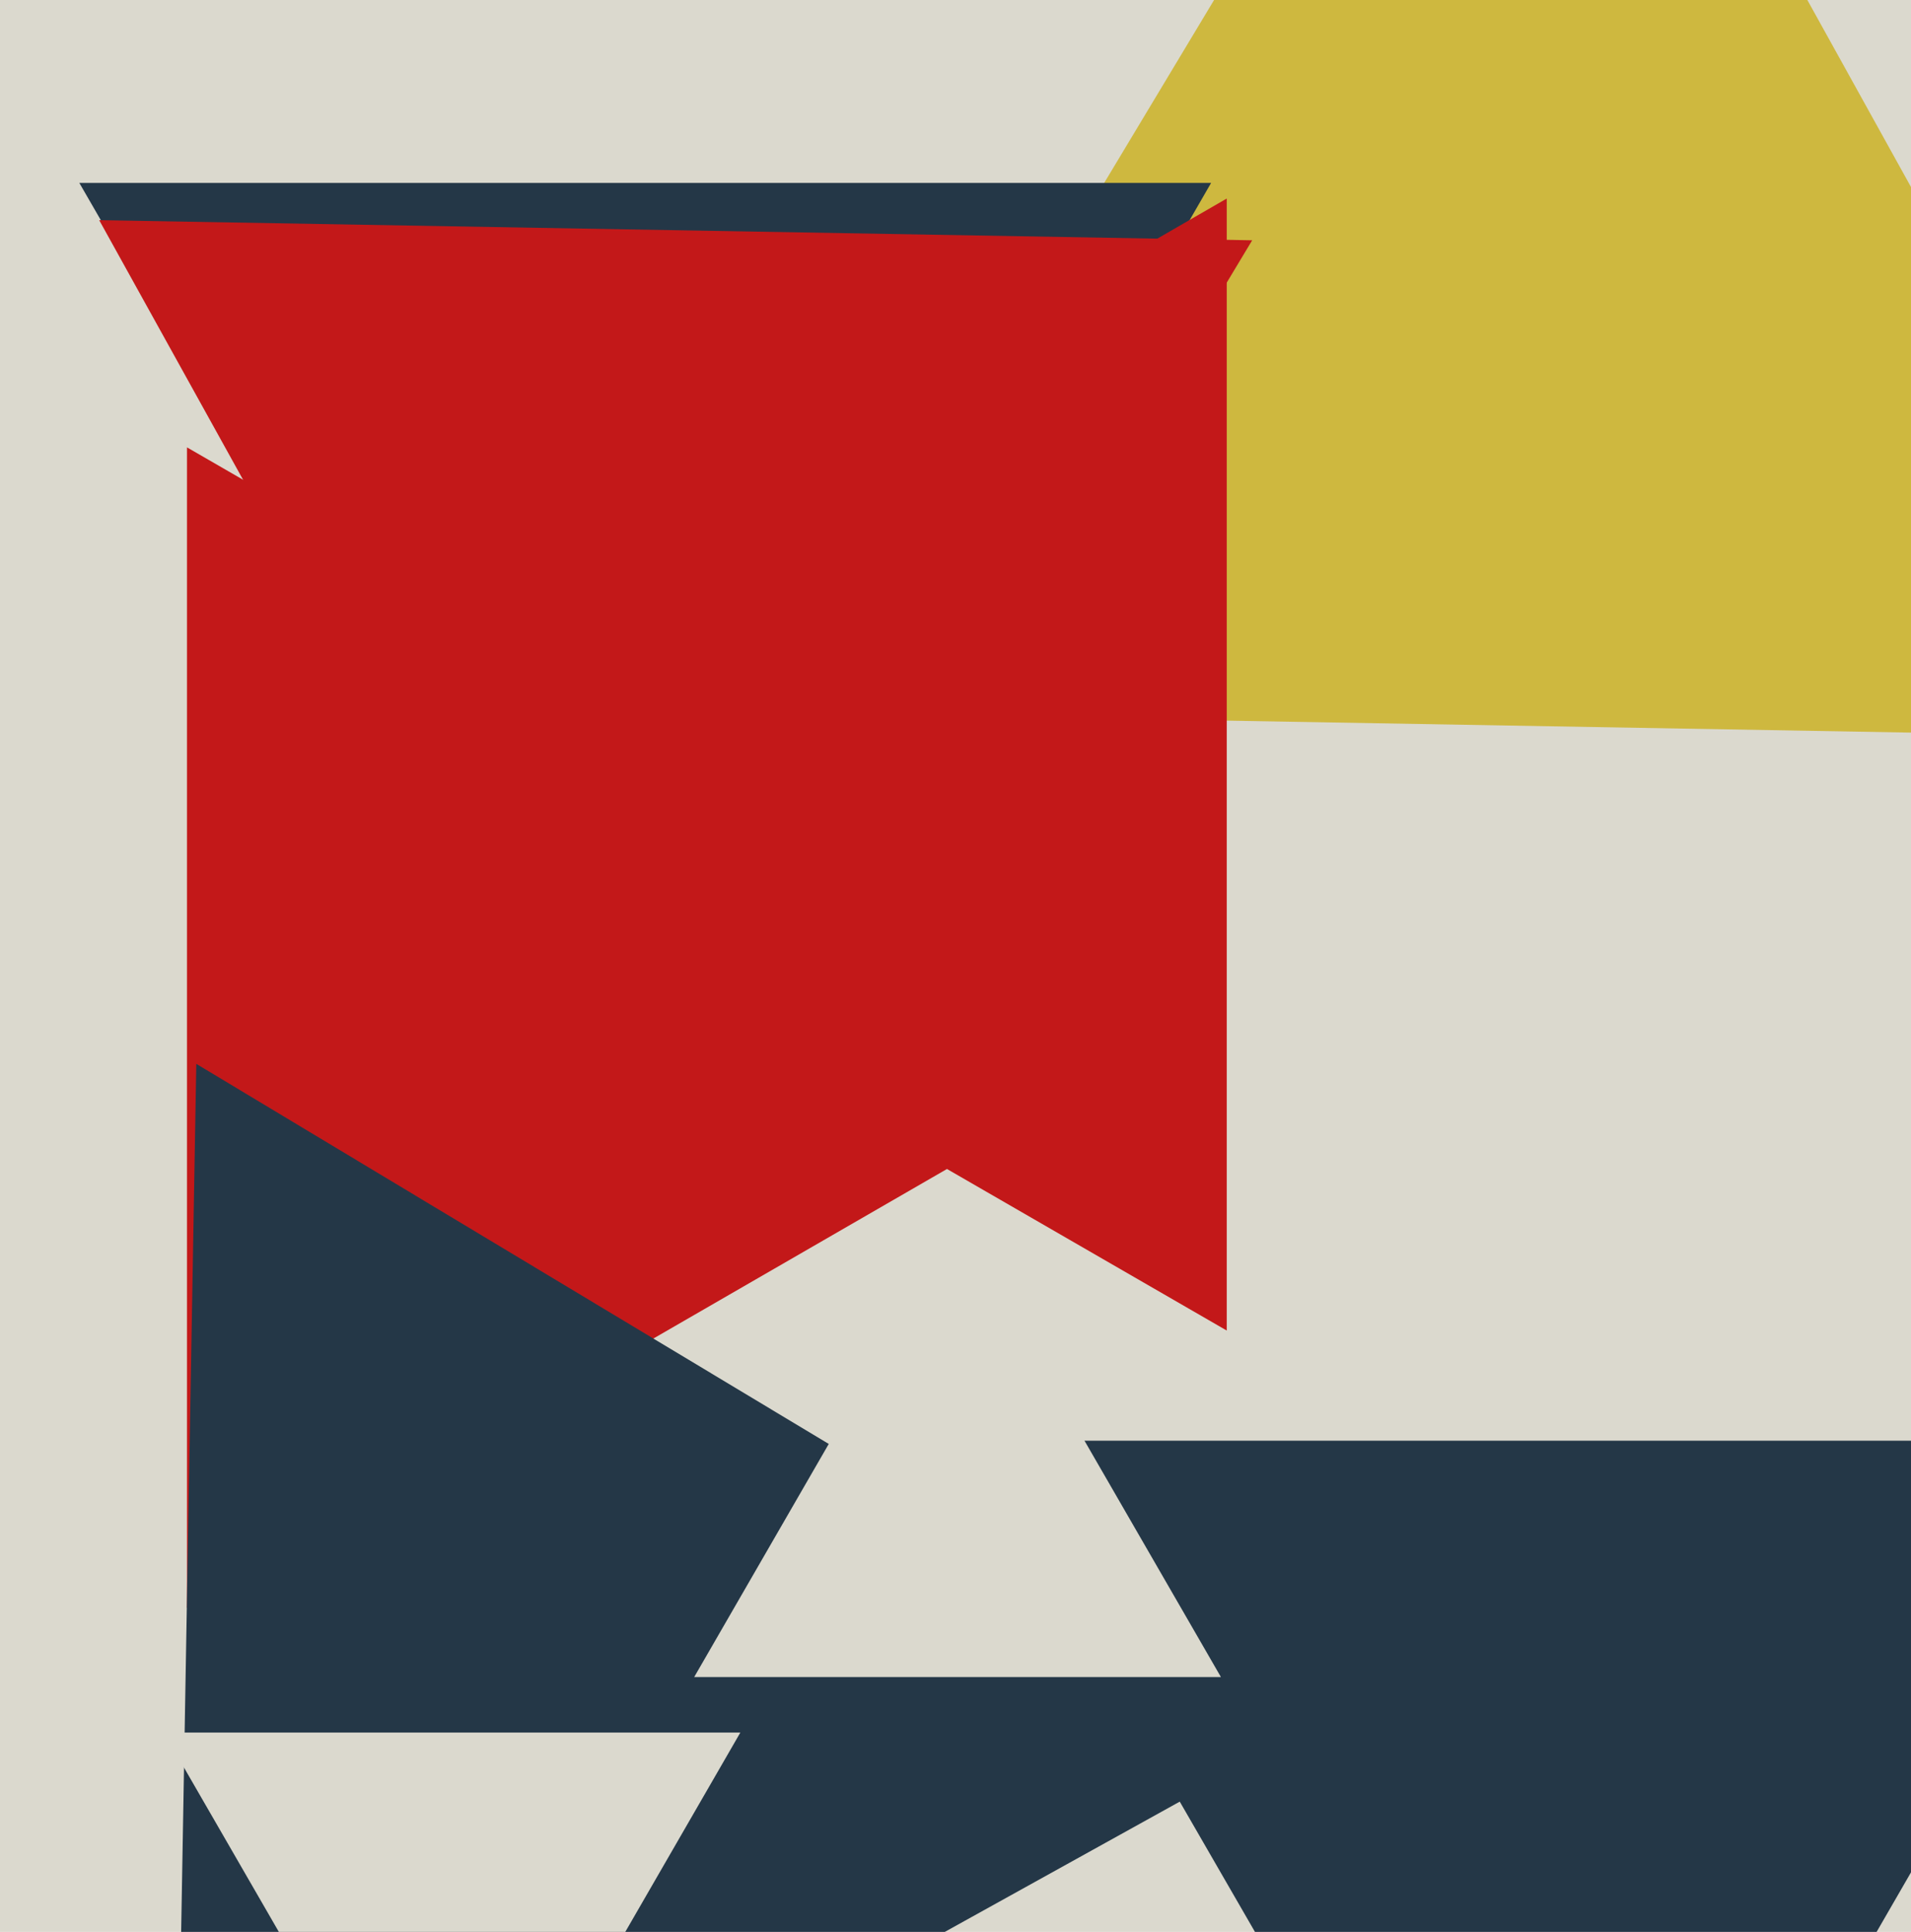
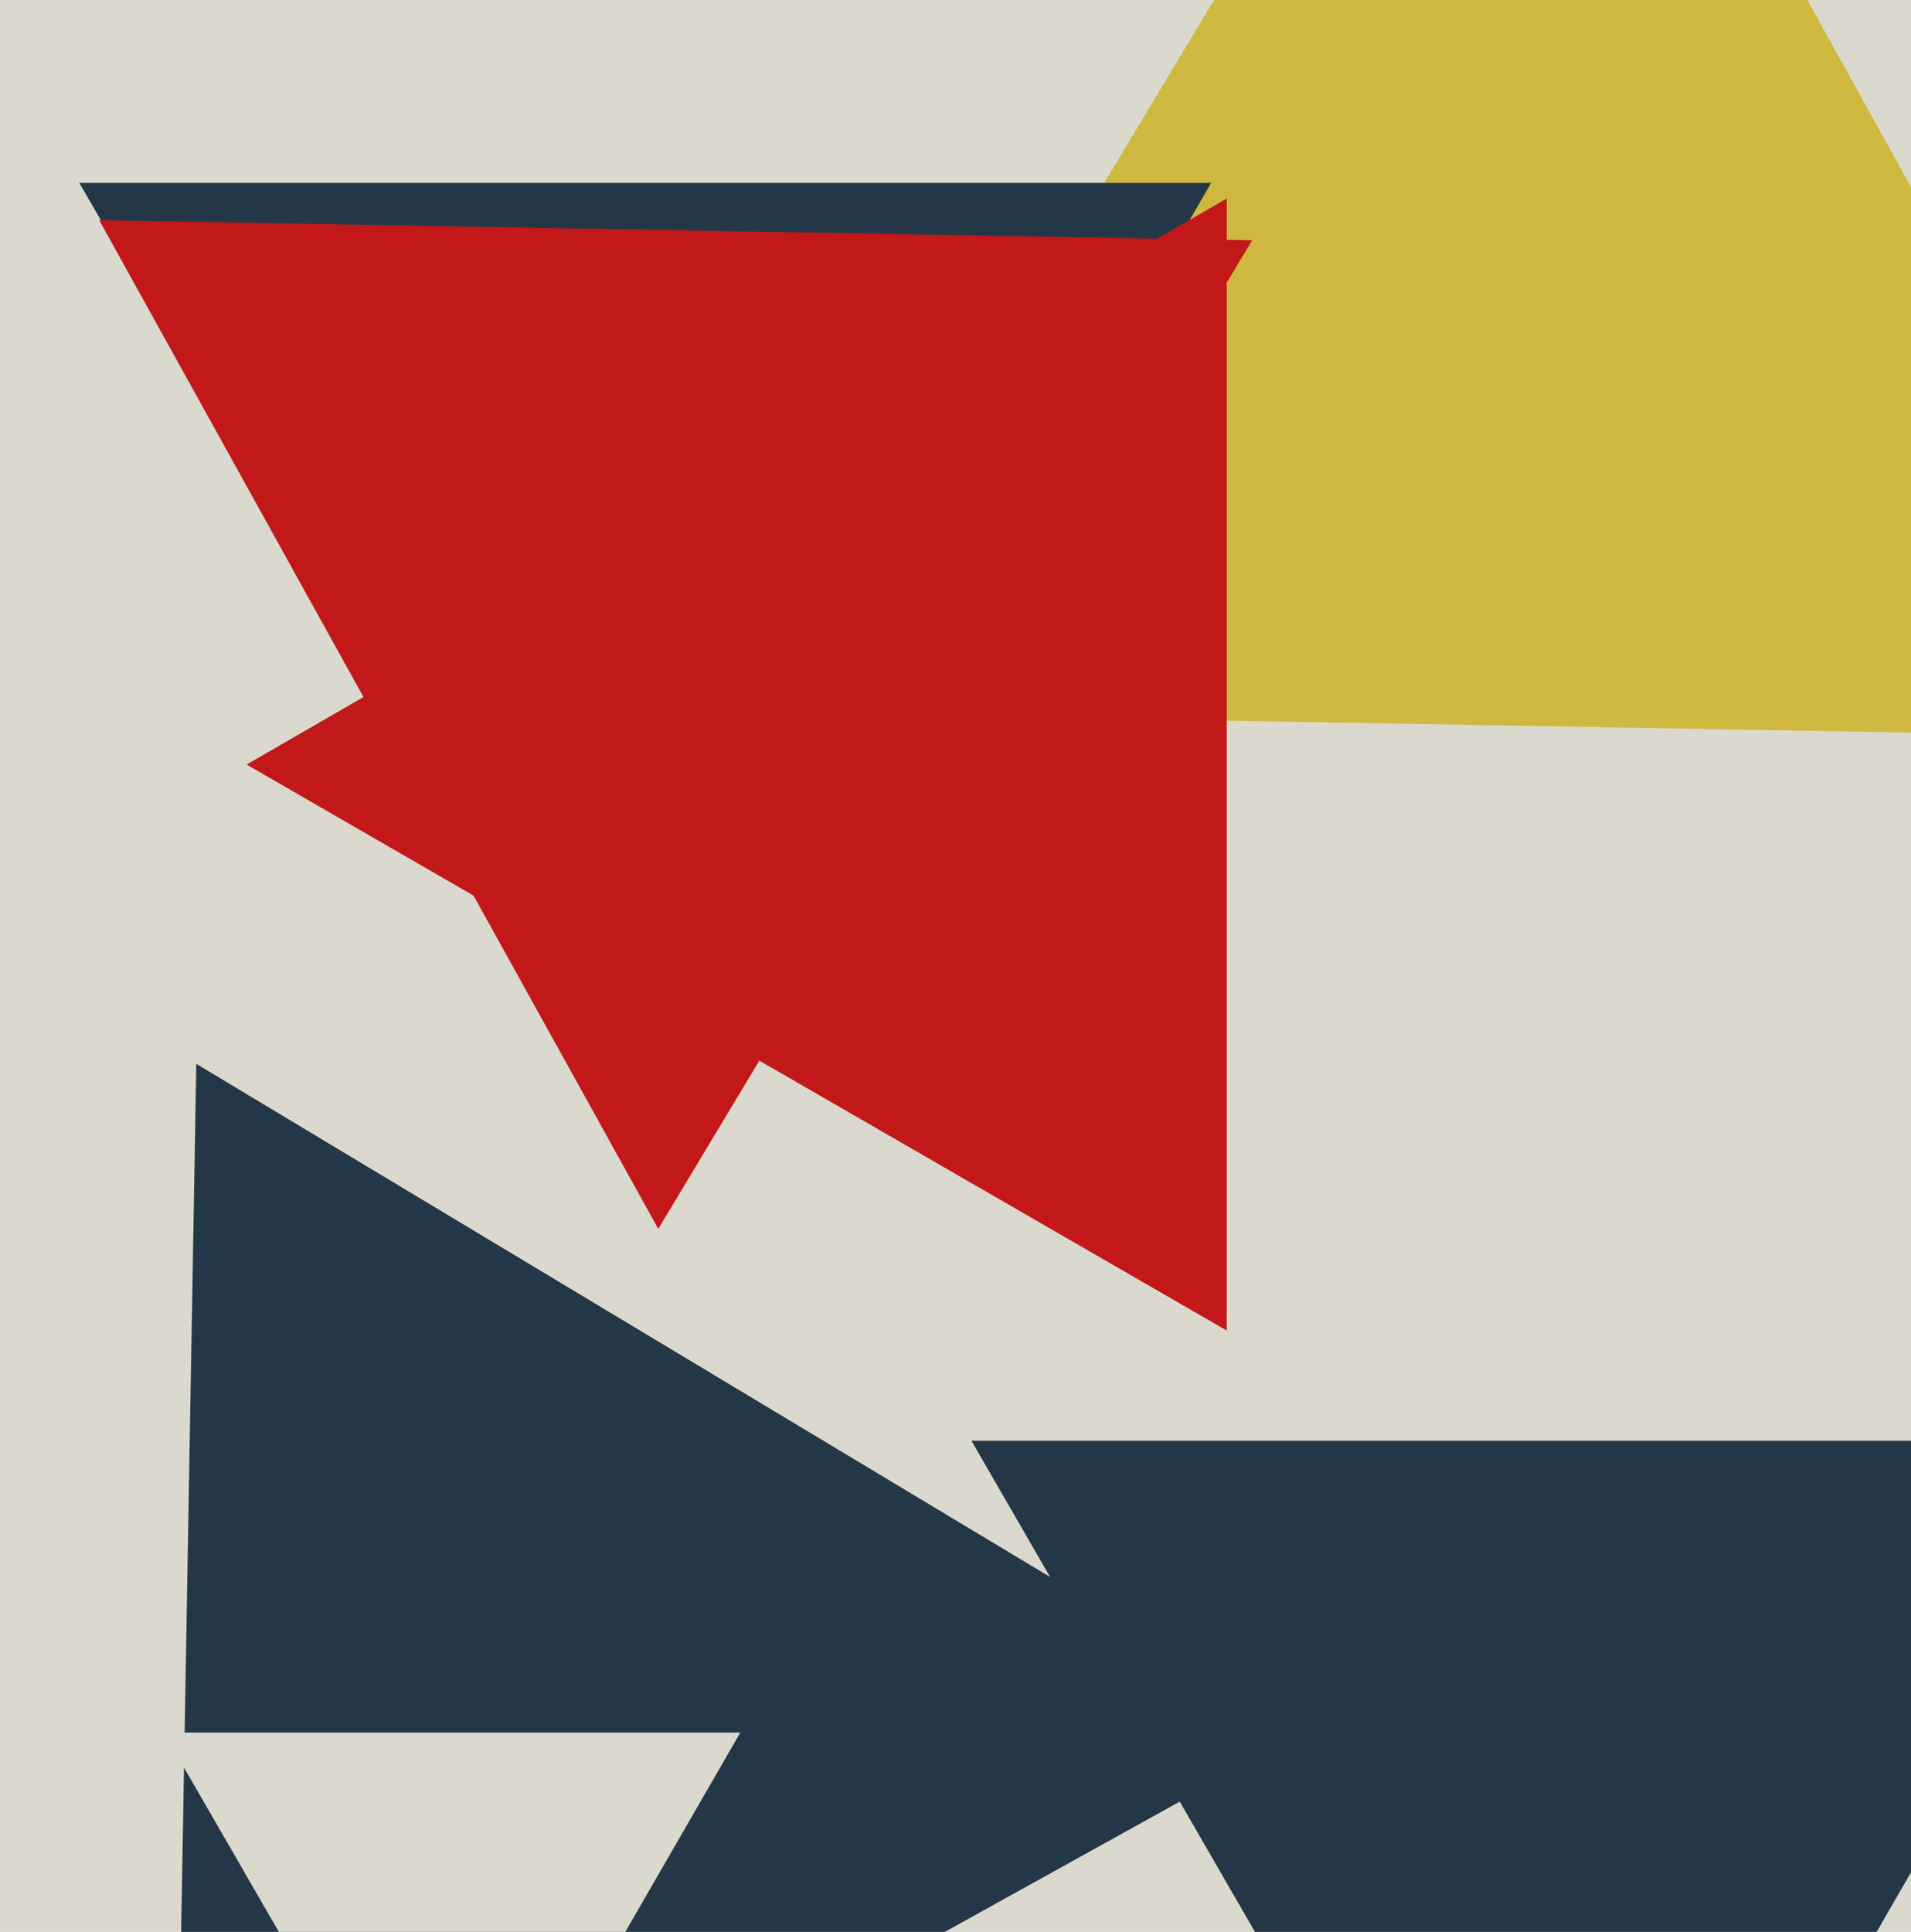
<svg xmlns="http://www.w3.org/2000/svg" width="465px" height="470px">
  <rect width="465" height="470" fill="rgb(219,217,206)" />
  <polygon points="539.291,179.523 191.201,173.447 370.508,-124.969" fill="rgb(206,184,63)" />
-   <polygon points="290.0,250.0 45.5,391.162 45.5,108.838" fill="rgb(195,24,25)" />
  <polygon points="317.972,421.176 42.263,574.004 47.765,258.819" fill="rgb(36,55,71)" />
  <polygon points="110.0,543.0 39.852,421.5 180.148,421.5" fill="rgb(219,217,206)" />
  <polygon points="157.0,283.0 19.302,44.5 294.698,44.5" fill="rgb(36,55,71)" />
  <polygon points="381.0,601.0 236.374,350.5 525.626,350.5" fill="rgb(36,55,71)" />
  <polygon points="160.173,298.975 24.139,53.564 304.688,58.461" fill="rgb(195,24,25)" />
  <polygon points="298.5,323.698 60.0,186 298.5,48.302" fill="rgb(195,24,25)" />
-   <polygon points="297.086,408.0 168.914,408.0 233.0,297.0" fill="rgb(219,217,206)" />
</svg>